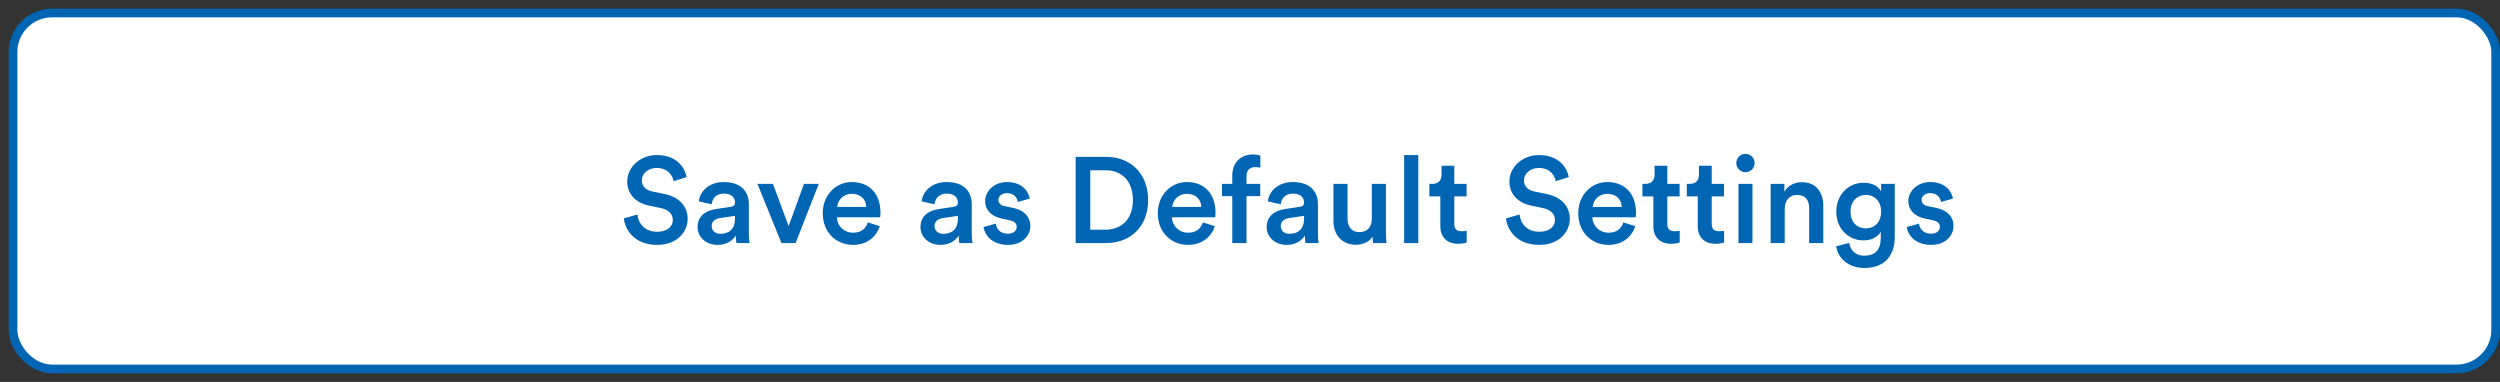
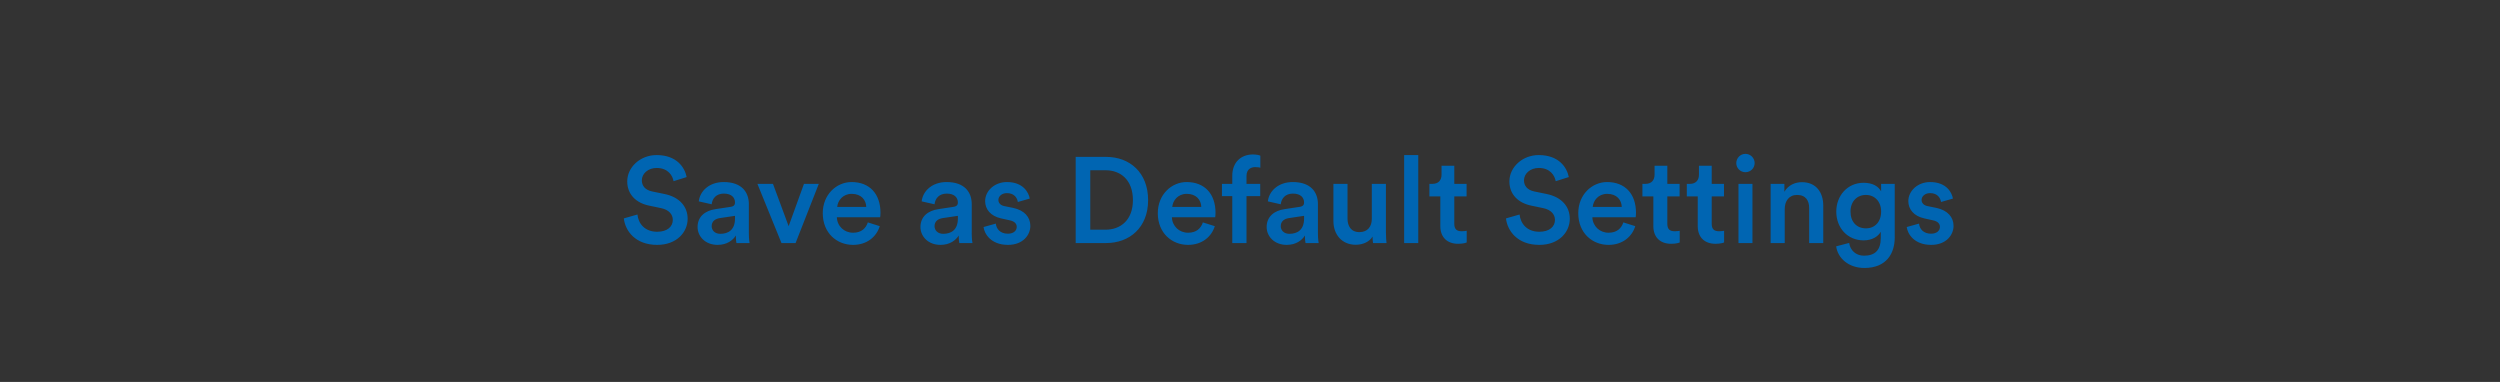
<svg xmlns="http://www.w3.org/2000/svg" width="144" height="22" viewBox="0 0 144 22" fill="none">
  <rect x="0" y="0" width="144" height="22" fill="#333333" stroke="none" />
-   <rect x="0.75" y="0.75" width="143" height="20.5" rx="2.25" fill="white" stroke="#0066B3" stroke-width="0.5" />
  <path d="M39.552 10.199C39.44 9.646 38.985 8.932 37.816 8.932C36.892 8.932 36.129 9.618 36.129 10.451C36.129 11.193 36.633 11.69 37.389 11.844L38.089 11.991C38.516 12.082 38.754 12.341 38.754 12.663C38.754 13.048 38.446 13.349 37.851 13.349C37.137 13.349 36.766 12.873 36.717 12.355L35.933 12.579C36.01 13.293 36.591 14.105 37.851 14.105C38.985 14.105 39.608 13.37 39.608 12.6C39.608 11.9 39.139 11.347 38.264 11.172L37.55 11.025C37.165 10.941 36.969 10.703 36.969 10.388C36.969 10.01 37.319 9.674 37.823 9.674C38.488 9.674 38.747 10.129 38.796 10.437L39.552 10.199ZM40.18 13.076C40.18 13.615 40.621 14.105 41.335 14.105C41.888 14.105 42.224 13.825 42.385 13.566C42.385 13.839 42.413 13.979 42.42 14H43.176C43.169 13.965 43.134 13.762 43.134 13.454V11.76C43.134 11.081 42.735 10.486 41.685 10.486C40.845 10.486 40.313 11.011 40.25 11.599L40.992 11.767C41.027 11.424 41.265 11.151 41.692 11.151C42.14 11.151 42.336 11.382 42.336 11.669C42.336 11.788 42.28 11.886 42.084 11.914L41.209 12.047C40.628 12.131 40.18 12.467 40.18 13.076ZM41.489 13.468C41.167 13.468 40.992 13.258 40.992 13.027C40.992 12.747 41.195 12.607 41.447 12.565L42.336 12.432V12.586C42.336 13.251 41.944 13.468 41.489 13.468ZM47.162 10.591H46.308L45.426 13.027L44.523 10.591H43.627L45.013 14H45.825L47.162 10.591ZM48.224 11.921C48.252 11.557 48.546 11.165 49.057 11.165C49.617 11.165 49.883 11.522 49.897 11.921H48.224ZM49.988 12.81C49.876 13.146 49.624 13.405 49.134 13.405C48.63 13.405 48.224 13.034 48.203 12.516H50.695C50.702 12.502 50.716 12.39 50.716 12.257C50.716 11.179 50.1 10.486 49.05 10.486C48.189 10.486 47.391 11.2 47.391 12.278C47.391 13.433 48.21 14.105 49.134 14.105C49.953 14.105 50.492 13.622 50.674 13.027L49.988 12.81ZM53.018 13.076C53.018 13.615 53.459 14.105 54.173 14.105C54.726 14.105 55.062 13.825 55.223 13.566C55.223 13.839 55.251 13.979 55.258 14H56.014C56.007 13.965 55.972 13.762 55.972 13.454V11.76C55.972 11.081 55.573 10.486 54.523 10.486C53.683 10.486 53.151 11.011 53.088 11.599L53.83 11.767C53.865 11.424 54.103 11.151 54.53 11.151C54.978 11.151 55.174 11.382 55.174 11.669C55.174 11.788 55.118 11.886 54.922 11.914L54.047 12.047C53.466 12.131 53.018 12.467 53.018 13.076ZM54.327 13.468C54.005 13.468 53.83 13.258 53.83 13.027C53.83 12.747 54.033 12.607 54.285 12.565L55.174 12.432V12.586C55.174 13.251 54.782 13.468 54.327 13.468ZM56.653 13.076C56.695 13.461 57.073 14.105 58.06 14.105C58.928 14.105 59.348 13.531 59.348 13.013C59.348 12.509 59.012 12.117 58.368 11.977L57.85 11.872C57.64 11.83 57.507 11.697 57.507 11.515C57.507 11.305 57.71 11.123 57.997 11.123C58.452 11.123 58.599 11.438 58.627 11.634L59.313 11.438C59.257 11.102 58.949 10.486 57.997 10.486C57.29 10.486 56.744 10.99 56.744 11.585C56.744 12.054 57.059 12.446 57.661 12.579L58.165 12.691C58.438 12.747 58.564 12.887 58.564 13.069C58.564 13.279 58.389 13.461 58.053 13.461C57.619 13.461 57.388 13.188 57.36 12.88L56.653 13.076ZM62.799 13.23V9.807H63.688C64.549 9.807 65.256 10.367 65.256 11.529C65.256 12.677 64.542 13.23 63.681 13.23H62.799ZM63.709 14C65.053 14 66.131 13.118 66.131 11.529C66.131 9.933 65.067 9.037 63.716 9.037H61.959V14H63.709ZM67.522 11.921C67.55 11.557 67.844 11.165 68.355 11.165C68.915 11.165 69.181 11.522 69.195 11.921H67.522ZM69.286 12.81C69.174 13.146 68.922 13.405 68.432 13.405C67.928 13.405 67.522 13.034 67.501 12.516H69.993C70 12.502 70.014 12.39 70.014 12.257C70.014 11.179 69.398 10.486 68.348 10.486C67.487 10.486 66.689 11.2 66.689 12.278C66.689 13.433 67.508 14.105 68.432 14.105C69.251 14.105 69.79 13.622 69.972 13.027L69.286 12.81ZM72.302 9.625C72.456 9.625 72.547 9.646 72.596 9.66V8.967C72.54 8.939 72.372 8.897 72.169 8.897C71.469 8.897 70.979 9.359 70.979 10.122V10.591H70.384V11.298H70.979V14H71.798V11.298H72.589V10.591H71.798V10.143C71.798 9.723 72.085 9.625 72.302 9.625ZM72.959 13.076C72.959 13.615 73.4 14.105 74.114 14.105C74.667 14.105 75.003 13.825 75.164 13.566C75.164 13.839 75.192 13.979 75.199 14H75.955C75.948 13.965 75.913 13.762 75.913 13.454V11.76C75.913 11.081 75.514 10.486 74.464 10.486C73.624 10.486 73.092 11.011 73.029 11.599L73.771 11.767C73.806 11.424 74.044 11.151 74.471 11.151C74.919 11.151 75.115 11.382 75.115 11.669C75.115 11.788 75.059 11.886 74.863 11.914L73.988 12.047C73.407 12.131 72.959 12.467 72.959 13.076ZM74.268 13.468C73.946 13.468 73.771 13.258 73.771 13.027C73.771 12.747 73.974 12.607 74.226 12.565L75.115 12.432V12.586C75.115 13.251 74.723 13.468 74.268 13.468ZM79.058 13.622C79.058 13.762 79.073 13.923 79.087 14H79.864C79.85 13.874 79.829 13.657 79.829 13.377V10.591H79.016V12.607C79.016 13.055 78.772 13.37 78.302 13.37C77.812 13.37 77.617 13.013 77.617 12.593V10.591H76.805V12.74C76.805 13.496 77.281 14.098 78.093 14.098C78.492 14.098 78.891 13.93 79.058 13.622ZM81.692 14V8.932H80.879V14H81.692ZM83.768 9.548H83.033V10.059C83.033 10.36 82.872 10.591 82.508 10.591H82.333V11.312H82.963V13.027C82.963 13.664 83.355 14.042 83.985 14.042C84.279 14.042 84.433 13.986 84.482 13.965V13.293C84.447 13.3 84.314 13.321 84.202 13.321C83.901 13.321 83.768 13.195 83.768 12.894V11.312H84.475V10.591H83.768V9.548ZM90.364 10.199C90.252 9.646 89.797 8.932 88.628 8.932C87.704 8.932 86.941 9.618 86.941 10.451C86.941 11.193 87.445 11.69 88.201 11.844L88.901 11.991C89.328 12.082 89.566 12.341 89.566 12.663C89.566 13.048 89.258 13.349 88.663 13.349C87.949 13.349 87.578 12.873 87.529 12.355L86.745 12.579C86.822 13.293 87.403 14.105 88.663 14.105C89.797 14.105 90.42 13.37 90.42 12.6C90.42 11.9 89.951 11.347 89.076 11.172L88.362 11.025C87.977 10.941 87.781 10.703 87.781 10.388C87.781 10.01 88.131 9.674 88.635 9.674C89.3 9.674 89.559 10.129 89.608 10.437L90.364 10.199ZM91.741 11.921C91.769 11.557 92.063 11.165 92.574 11.165C93.134 11.165 93.4 11.522 93.414 11.921H91.741ZM93.505 12.81C93.393 13.146 93.141 13.405 92.651 13.405C92.147 13.405 91.741 13.034 91.72 12.516H94.212C94.219 12.502 94.233 12.39 94.233 12.257C94.233 11.179 93.617 10.486 92.567 10.486C91.706 10.486 90.908 11.2 90.908 12.278C90.908 13.433 91.727 14.105 92.651 14.105C93.47 14.105 94.009 13.622 94.191 13.027L93.505 12.81ZM96.038 9.548H95.303V10.059C95.303 10.36 95.142 10.591 94.778 10.591H94.603V11.312H95.233V13.027C95.233 13.664 95.625 14.042 96.255 14.042C96.549 14.042 96.703 13.986 96.752 13.965V13.293C96.717 13.3 96.584 13.321 96.472 13.321C96.171 13.321 96.038 13.195 96.038 12.894V11.312H96.745V10.591H96.038V9.548ZM98.595 9.548H97.86V10.059C97.86 10.36 97.699 10.591 97.335 10.591H97.16V11.312H97.79V13.027C97.79 13.664 98.182 14.042 98.812 14.042C99.106 14.042 99.26 13.986 99.309 13.965V13.293C99.274 13.3 99.141 13.321 99.029 13.321C98.728 13.321 98.595 13.195 98.595 12.894V11.312H99.302V10.591H98.595V9.548ZM100.941 14V10.591H100.136V14H100.941ZM100.01 9.394C100.01 9.688 100.248 9.919 100.535 9.919C100.829 9.919 101.067 9.688 101.067 9.394C101.067 9.1 100.829 8.862 100.535 8.862C100.248 8.862 100.01 9.1 100.01 9.394ZM102.801 12.033C102.801 11.585 103.046 11.228 103.508 11.228C104.019 11.228 104.208 11.564 104.208 11.984V14H105.02V11.844C105.02 11.095 104.621 10.493 103.788 10.493C103.41 10.493 103.004 10.654 102.78 11.046V10.591H101.989V14H102.801V12.033ZM105.763 14.189C105.854 14.875 106.484 15.435 107.387 15.435C108.668 15.435 109.137 14.588 109.137 13.678V10.591H108.353V11.025C108.206 10.745 107.877 10.528 107.345 10.528C106.407 10.528 105.77 11.277 105.77 12.187C105.77 13.146 106.435 13.846 107.345 13.846C107.842 13.846 108.185 13.615 108.332 13.349V13.706C108.332 14.399 108.01 14.728 107.366 14.728C106.897 14.728 106.568 14.413 106.512 13.993L105.763 14.189ZM107.478 13.153C106.946 13.153 106.589 12.782 106.589 12.187C106.589 11.606 106.96 11.228 107.478 11.228C107.982 11.228 108.353 11.606 108.353 12.187C108.353 12.775 107.996 13.153 107.478 13.153ZM109.829 13.076C109.871 13.461 110.249 14.105 111.236 14.105C112.104 14.105 112.524 13.531 112.524 13.013C112.524 12.509 112.188 12.117 111.544 11.977L111.026 11.872C110.816 11.83 110.683 11.697 110.683 11.515C110.683 11.305 110.886 11.123 111.173 11.123C111.628 11.123 111.775 11.438 111.803 11.634L112.489 11.438C112.433 11.102 112.125 10.486 111.173 10.486C110.466 10.486 109.92 10.99 109.92 11.585C109.92 12.054 110.235 12.446 110.837 12.579L111.341 12.691C111.614 12.747 111.74 12.887 111.74 13.069C111.74 13.279 111.565 13.461 111.229 13.461C110.795 13.461 110.564 13.188 110.536 12.88L109.829 13.076Z" fill="#0065B2" />
</svg>